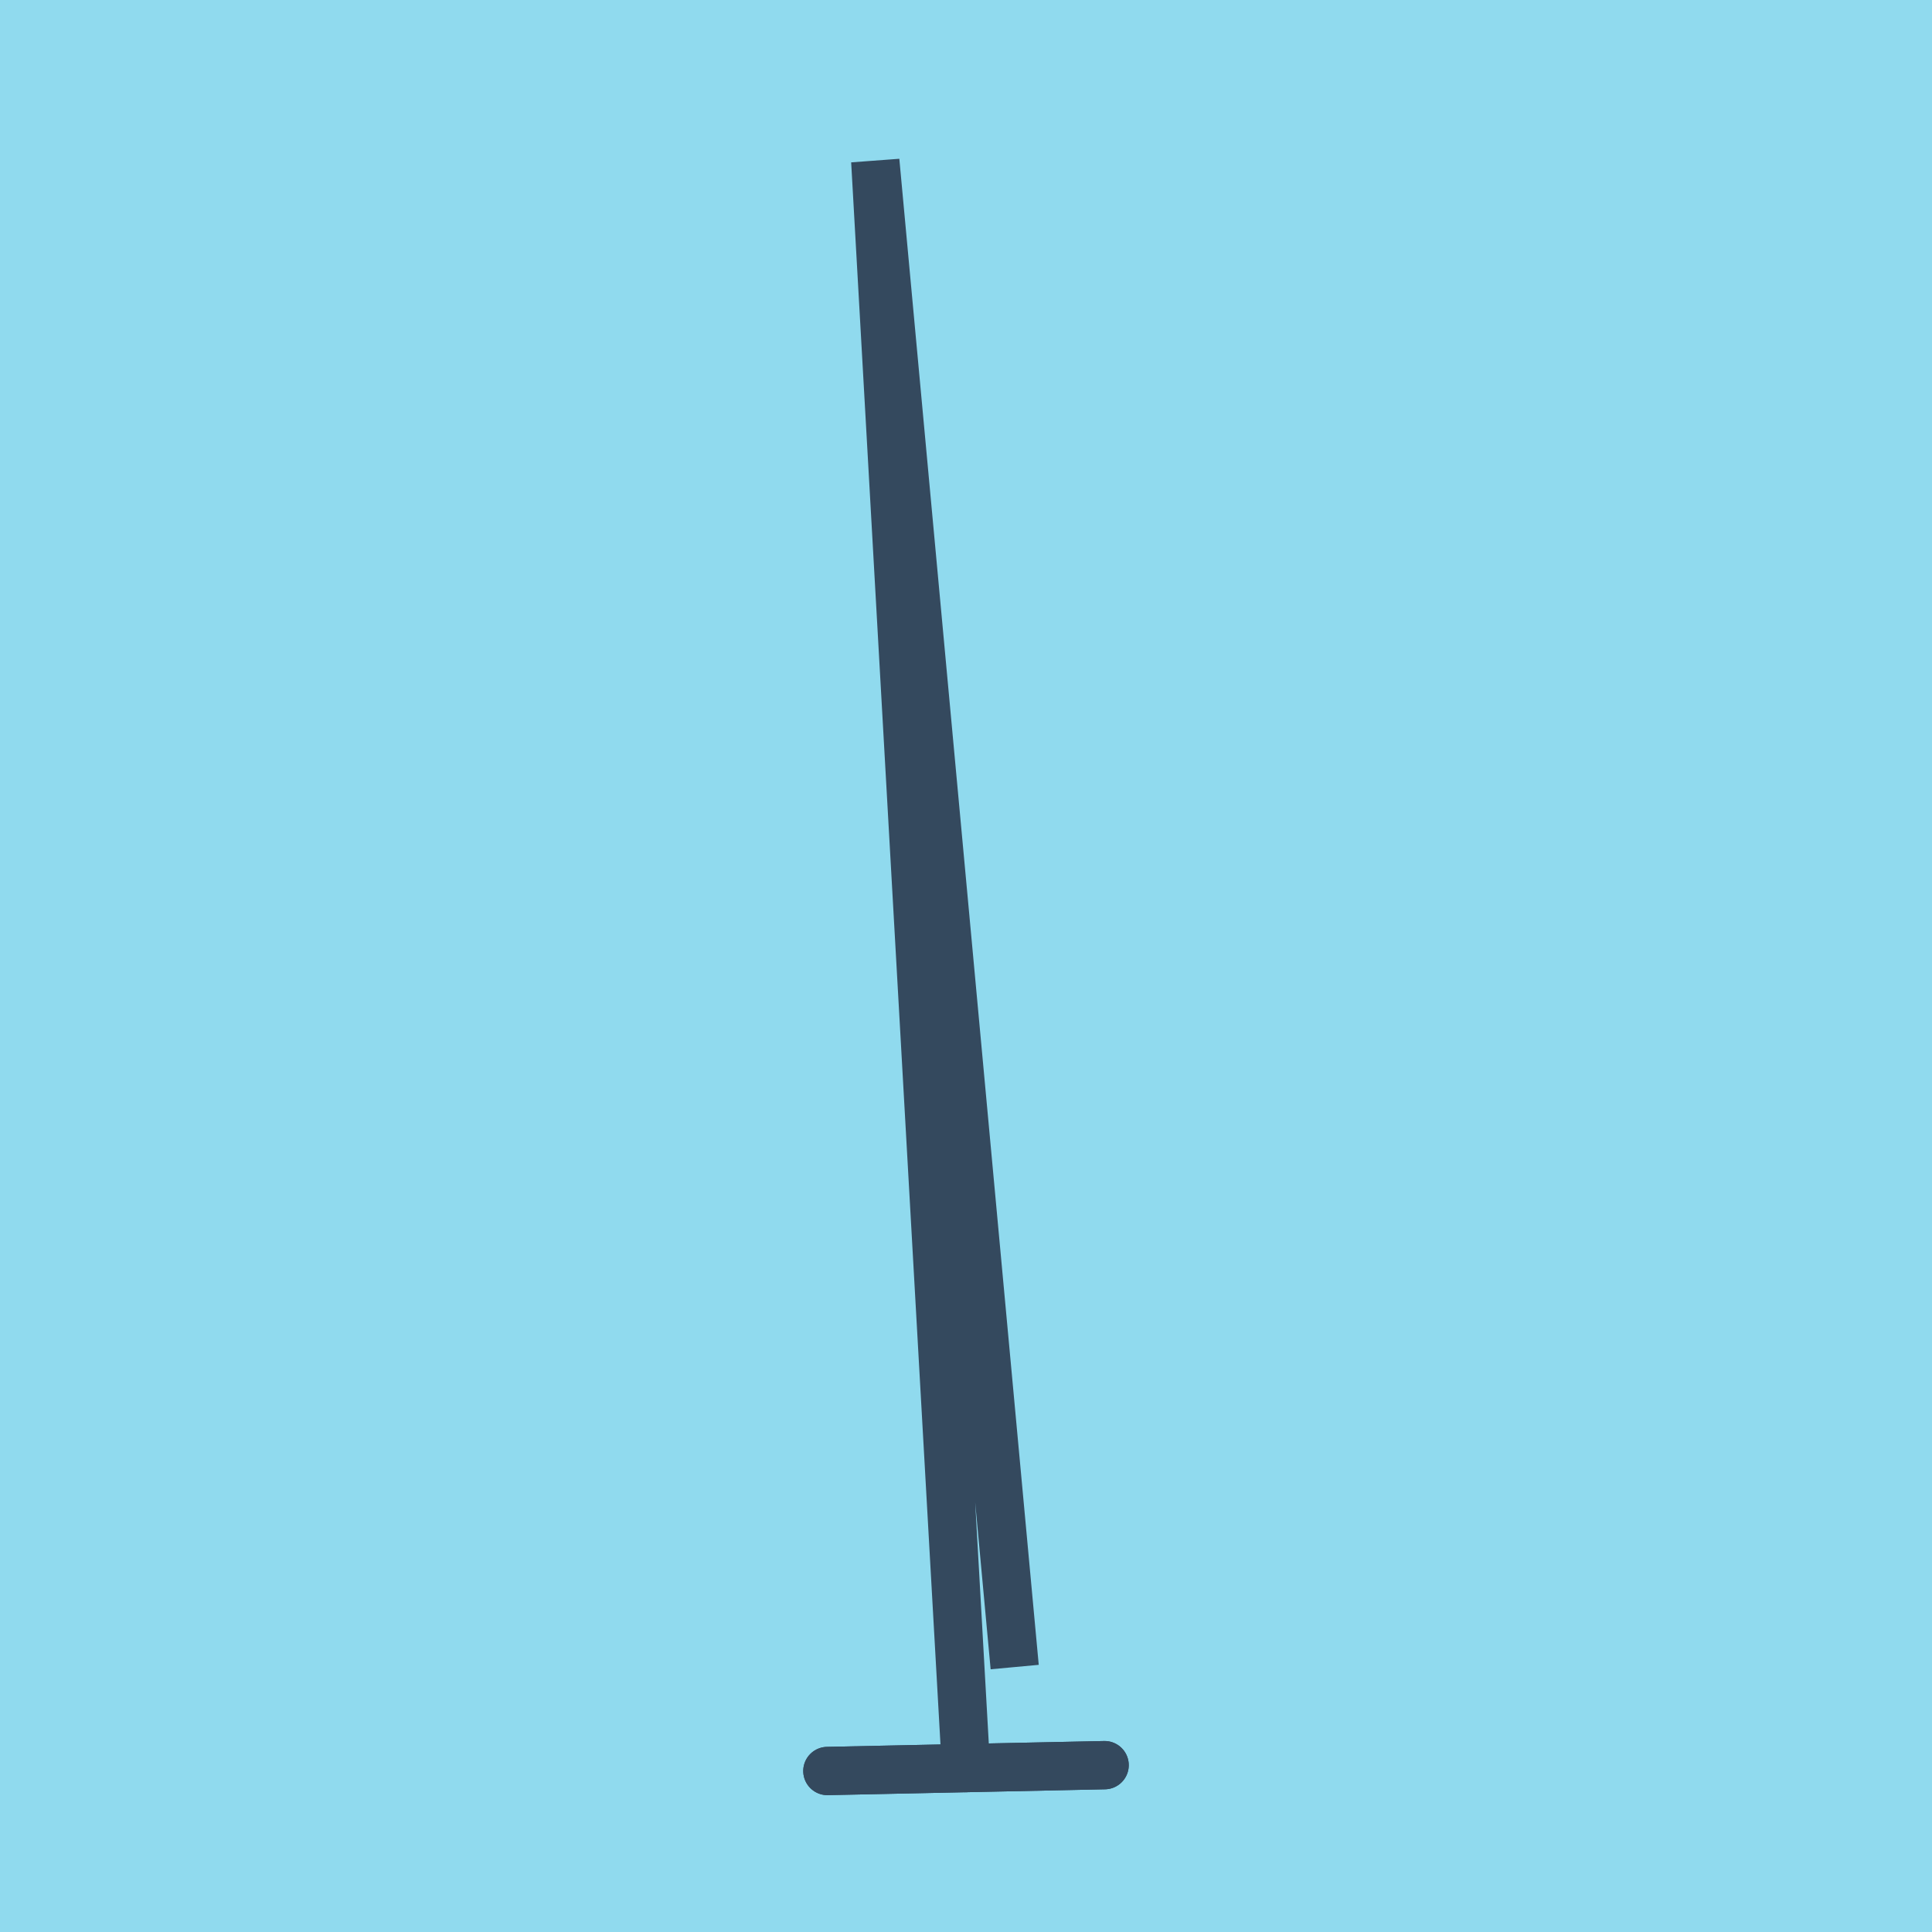
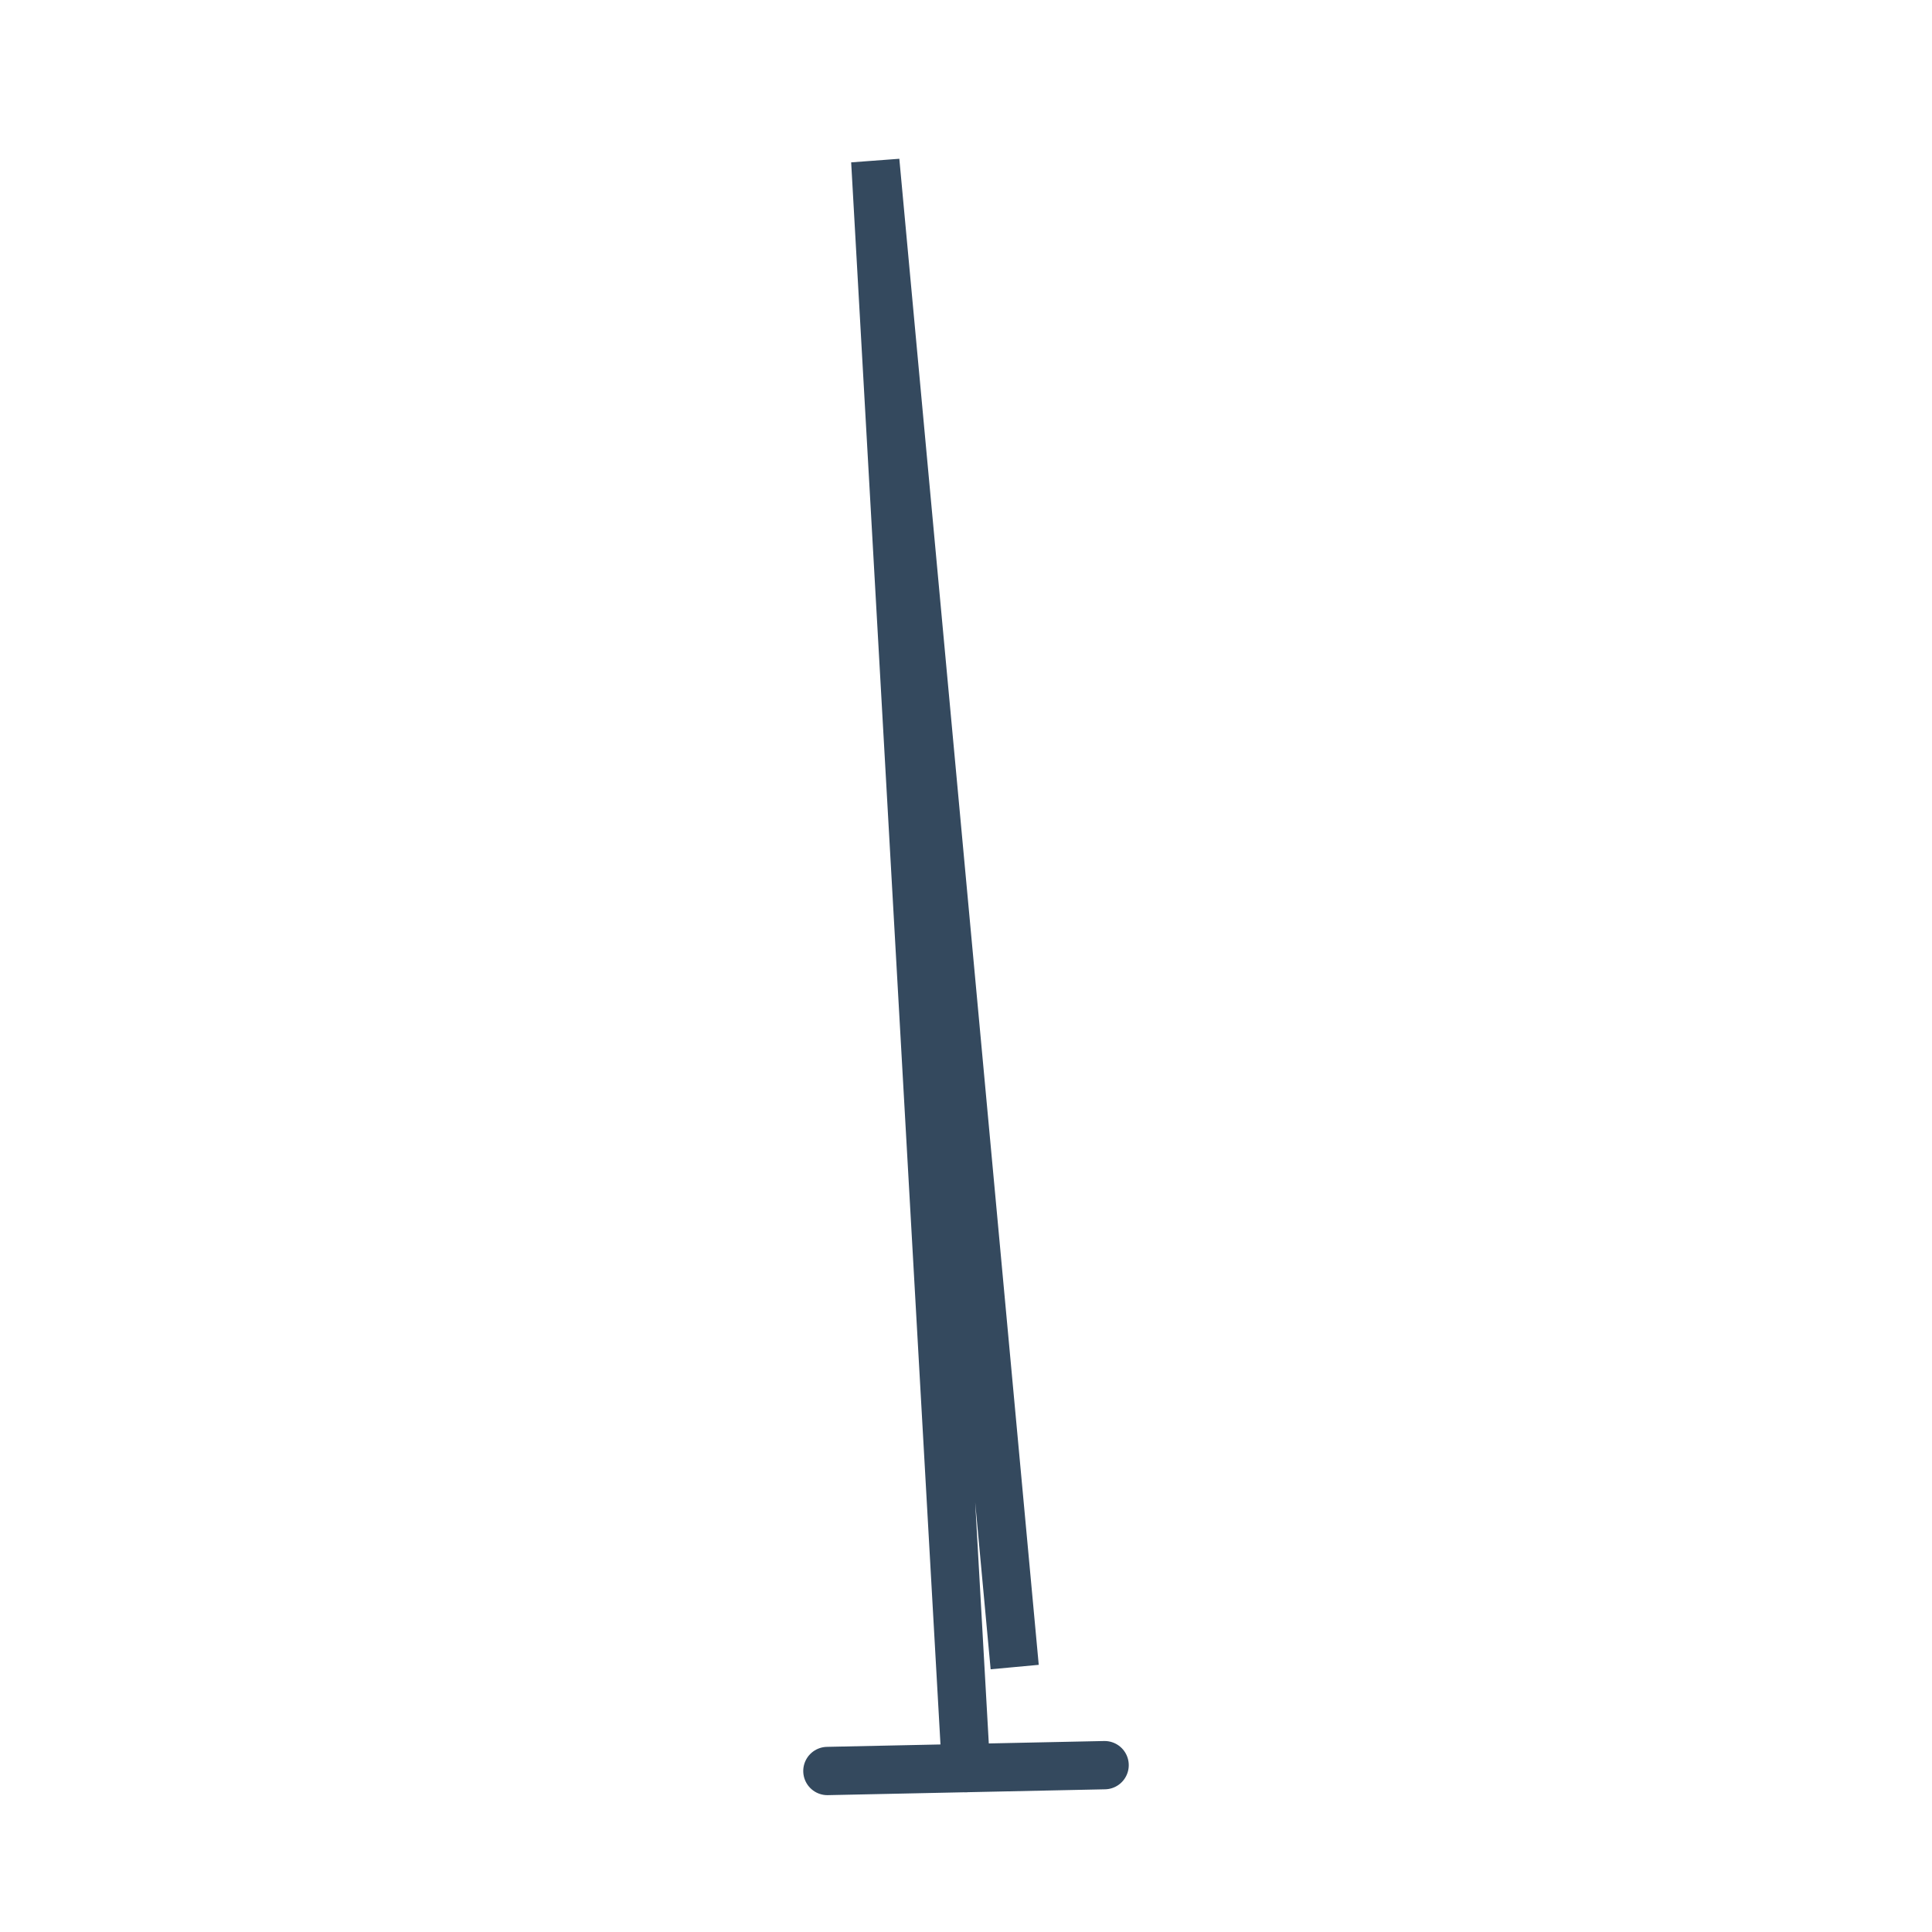
<svg xmlns="http://www.w3.org/2000/svg" viewBox="-10 -10 120 120" preserveAspectRatio="xMidYMid meet">
-   <path style="fill:#90daee" d="M-10-10h120v120H-10z" />
-   <polyline stroke-linecap="round" points="58.609,99.637 41.391,100 " style="fill:none;stroke:#34495e;stroke-width: 3px" />
  <polyline stroke-linecap="round" points="41.391,100 58.609,99.637 " style="fill:none;stroke:#34495e;stroke-width: 3px" />
  <polyline stroke-linecap="round" points="50,99.818 44.365,0 53.024,93.544 44.365,0 50,99.818 " style="fill:none;stroke:#34495e;stroke-width: 3px" />
</svg>